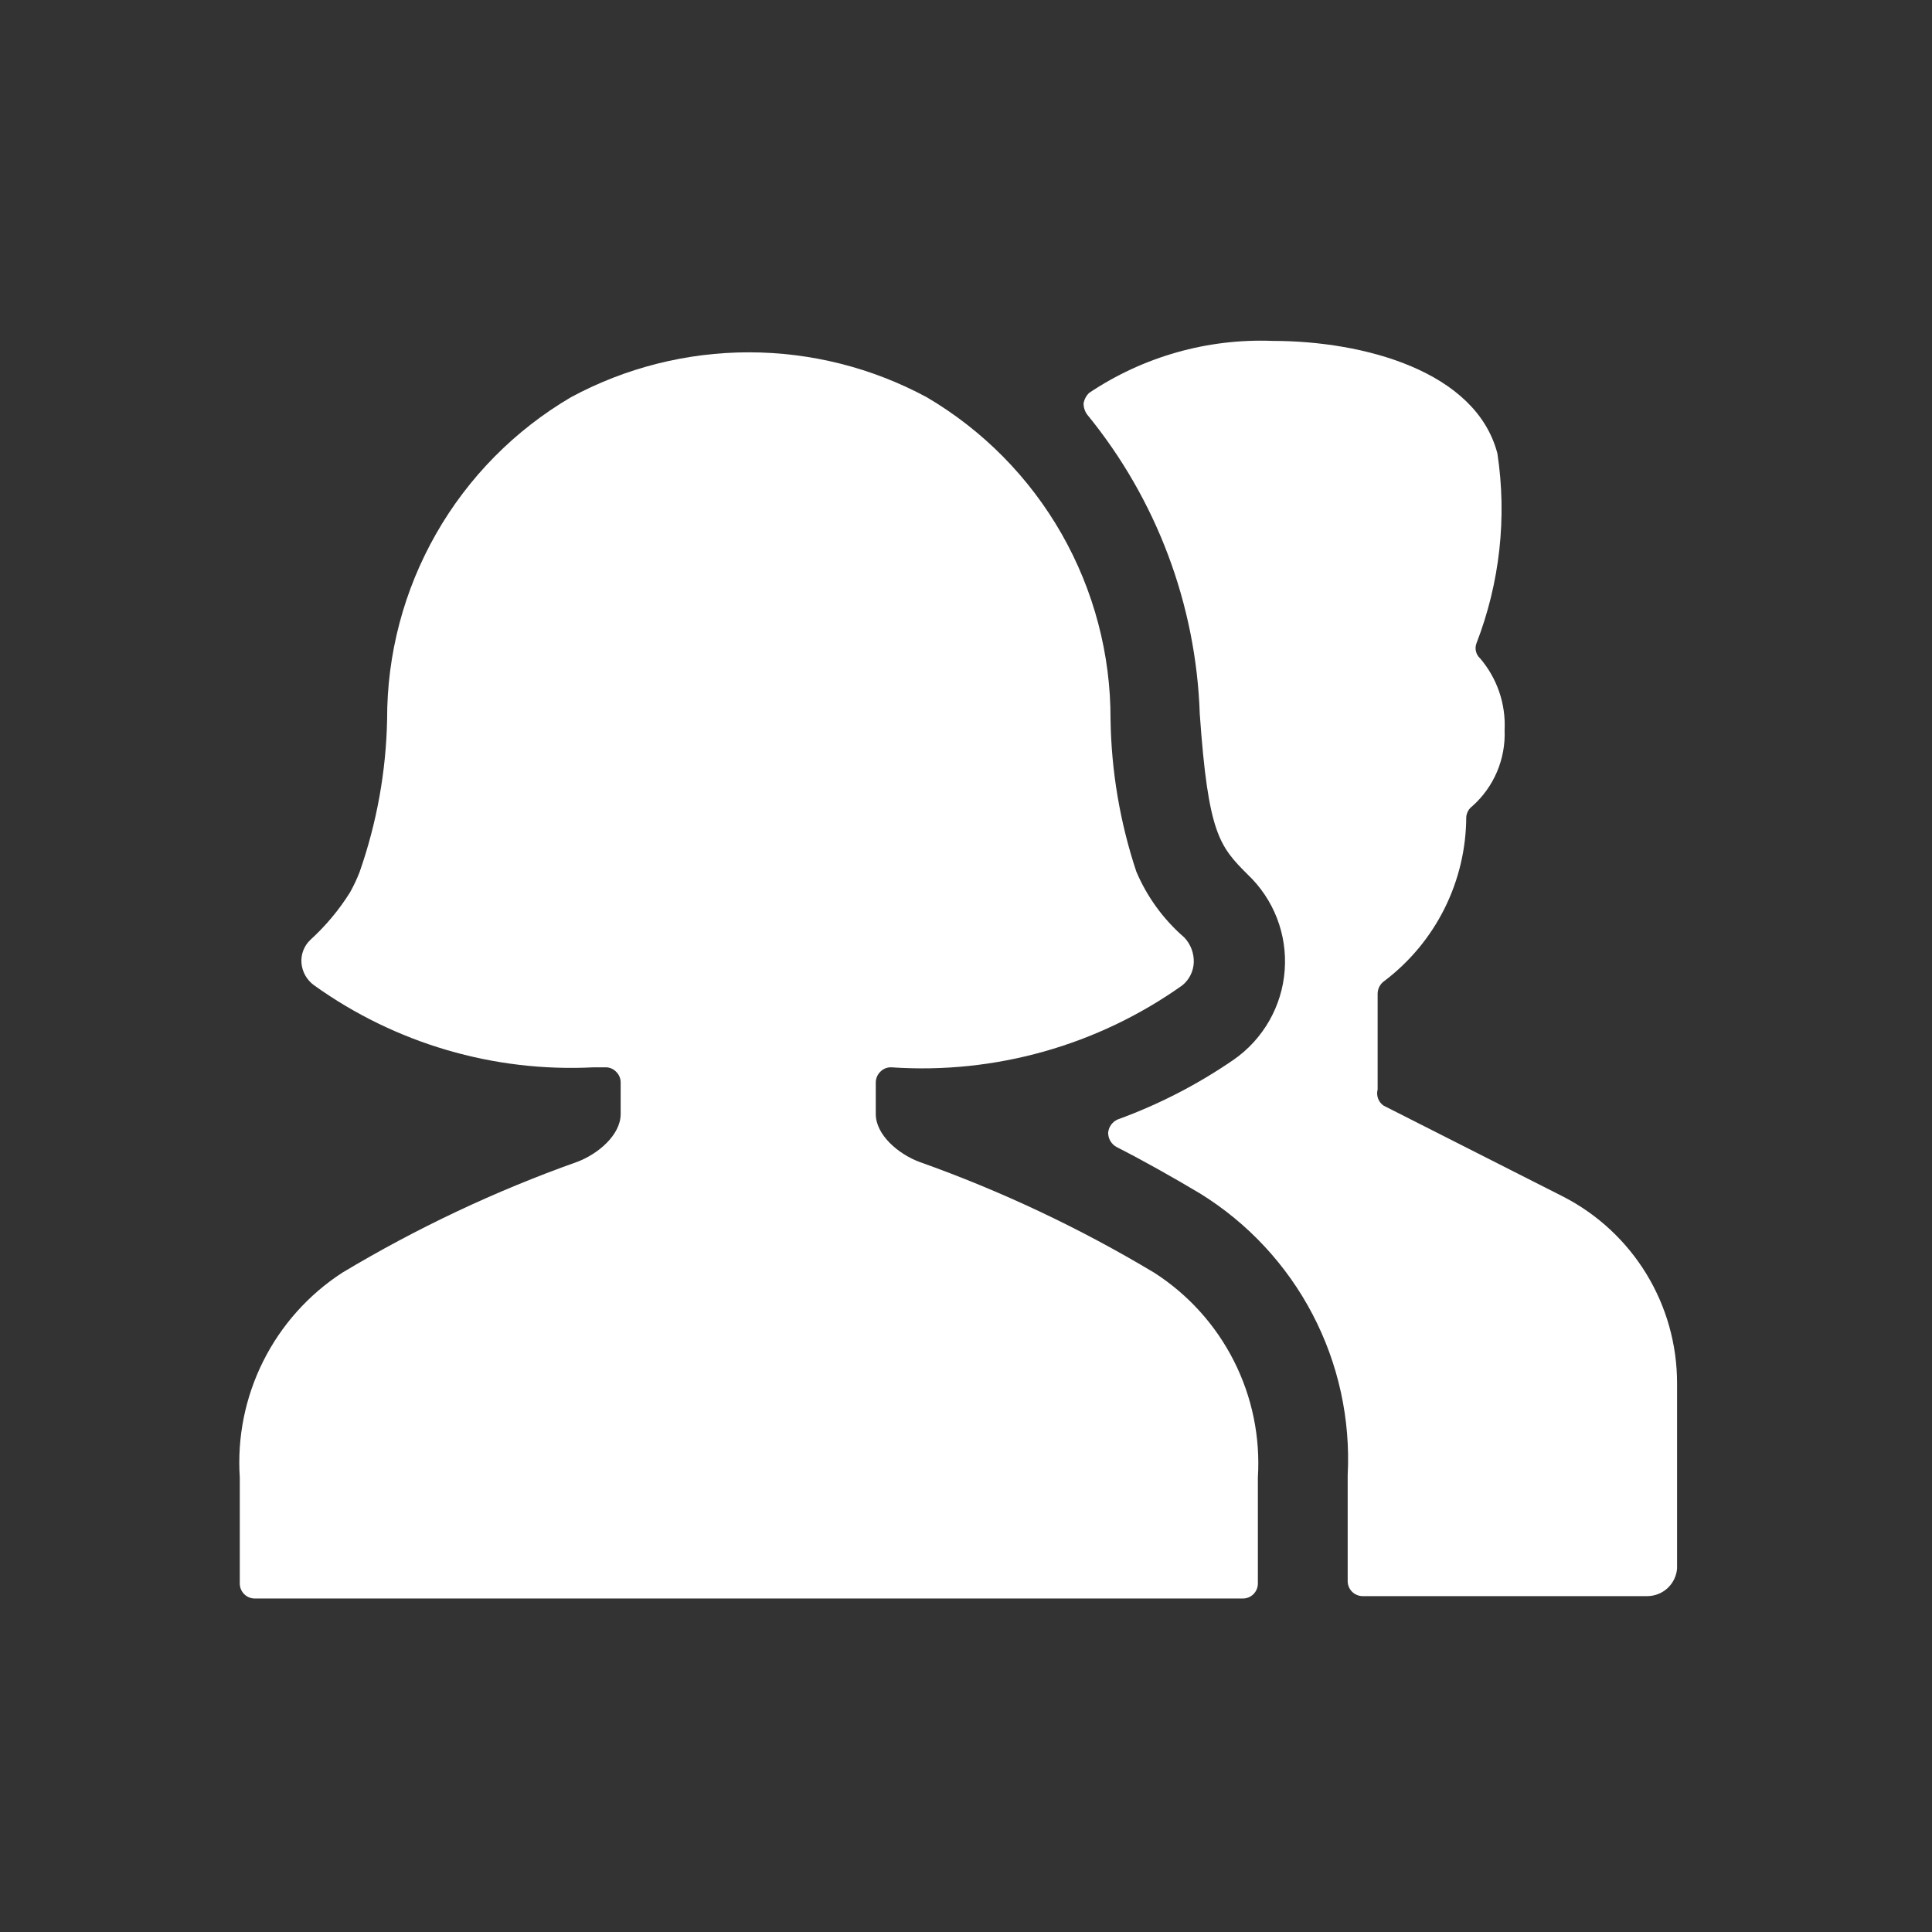
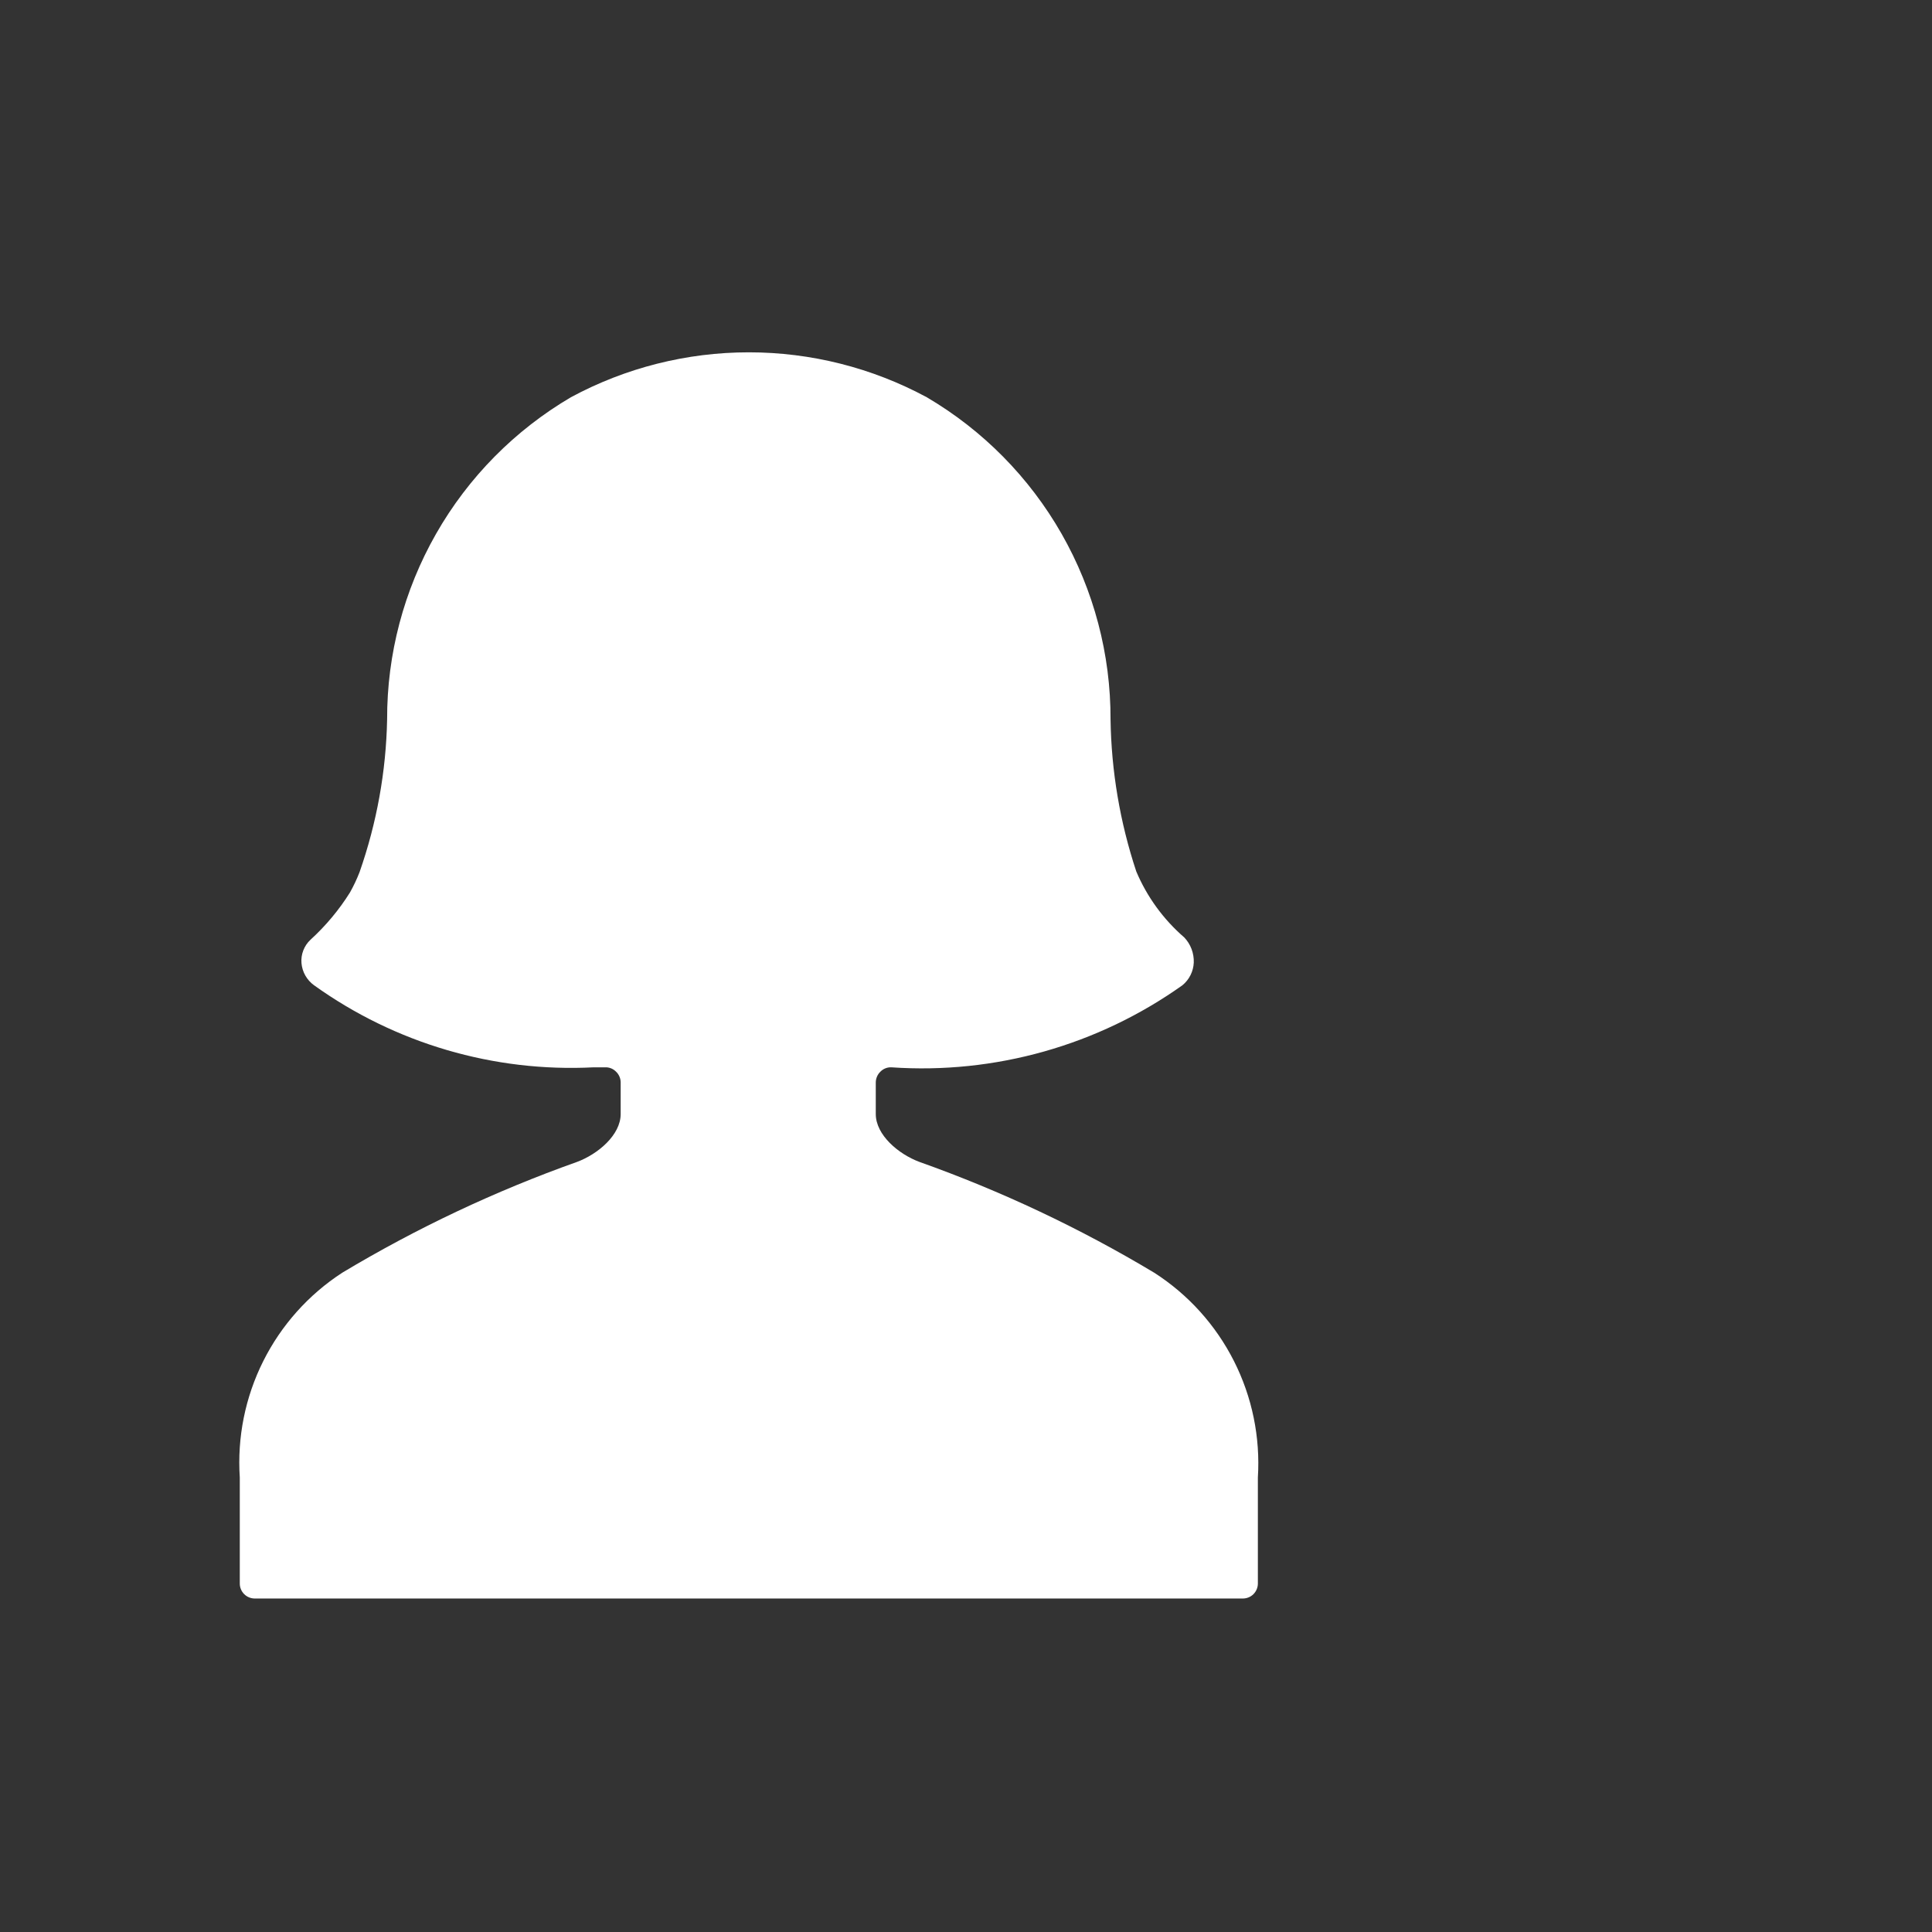
<svg xmlns="http://www.w3.org/2000/svg" width="86" height="86" viewBox="0 0 86 86" fill="none">
  <rect x="0" y="0" width="86" height="86" fill="#333333" stroke="none" />
-   <path d="M74.652 61.559C74.65 59.845 74.177 58.165 73.284 56.702C72.39 55.24 71.111 54.052 69.587 53.268L61.59 49.216C61.477 49.139 61.39 49.028 61.342 48.899C61.295 48.77 61.288 48.629 61.323 48.497V44.231C61.324 44.121 61.351 44.014 61.402 43.916C61.453 43.819 61.527 43.735 61.616 43.672C62.746 42.818 63.664 41.714 64.298 40.447C64.931 39.18 65.263 37.784 65.268 36.367C65.276 36.273 65.304 36.182 65.35 36.099C65.396 36.016 65.459 35.944 65.535 35.888C66.011 35.465 66.387 34.943 66.636 34.357C66.885 33.772 67.001 33.138 66.975 32.502C67.034 31.335 66.642 30.19 65.882 29.303C65.791 29.221 65.728 29.113 65.7 28.994C65.671 28.876 65.679 28.751 65.722 28.637C66.763 25.949 67.085 23.037 66.655 20.186C65.695 16.508 60.683 15.175 56.658 15.175C53.753 15.062 50.888 15.874 48.474 17.494C48.35 17.617 48.266 17.775 48.234 17.947C48.23 18.129 48.287 18.307 48.394 18.454C51.481 22.227 53.242 26.91 53.406 31.782C53.779 37.114 54.286 37.674 55.538 38.927C56.112 39.471 56.558 40.136 56.843 40.873C57.128 41.611 57.245 42.402 57.186 43.191C57.128 43.979 56.894 44.745 56.503 45.432C56.112 46.119 55.573 46.711 54.925 47.164C53.322 48.269 51.584 49.165 49.754 49.83C49.637 49.881 49.536 49.962 49.461 50.065C49.386 50.168 49.34 50.289 49.327 50.416C49.326 50.546 49.36 50.675 49.425 50.788C49.491 50.9 49.586 50.993 49.7 51.056C50.953 51.696 52.18 52.389 53.433 53.135C55.547 54.445 57.272 56.298 58.425 58.502C59.579 60.706 60.119 63.18 59.99 65.664V70.382C59.99 70.559 60.06 70.728 60.185 70.853C60.31 70.978 60.48 71.049 60.657 71.049H73.319C73.655 71.05 73.978 70.924 74.226 70.697C74.473 70.469 74.625 70.157 74.652 69.823V61.559Z" fill="white" />
  <path d="M55.325 71.155C55.502 71.155 55.672 71.085 55.797 70.96C55.921 70.835 55.992 70.666 55.992 70.489V65.77C56.105 63.978 55.738 62.187 54.927 60.584C54.116 58.981 52.892 57.624 51.38 56.654C48.069 54.668 44.568 53.016 40.93 51.722C39.997 51.376 38.984 50.523 38.984 49.59V48.177C38.986 48.086 39.005 47.997 39.042 47.915C39.078 47.832 39.131 47.758 39.197 47.697C39.26 47.634 39.335 47.585 39.418 47.553C39.5 47.521 39.589 47.506 39.677 47.51C44.288 47.827 48.866 46.536 52.633 43.858C52.784 43.734 52.907 43.58 52.994 43.406C53.081 43.231 53.131 43.04 53.139 42.845C53.146 42.64 53.112 42.435 53.039 42.242C52.966 42.05 52.855 41.874 52.713 41.726C51.787 40.924 51.057 39.921 50.58 38.793C49.855 36.608 49.468 34.325 49.434 32.022C49.442 29.125 48.69 26.277 47.254 23.76C45.818 21.244 43.748 19.148 41.25 17.681C38.817 16.369 36.097 15.683 33.333 15.683C30.569 15.683 27.849 16.369 25.416 17.681C22.918 19.148 20.847 21.244 19.412 23.76C17.976 26.277 17.224 29.125 17.232 32.022C17.186 34.339 16.772 36.633 16.006 38.82C15.885 39.132 15.742 39.434 15.579 39.726C15.091 40.505 14.499 41.213 13.82 41.832C13.679 41.964 13.57 42.126 13.501 42.306C13.431 42.486 13.404 42.68 13.42 42.872C13.437 43.067 13.495 43.256 13.592 43.426C13.689 43.596 13.821 43.744 13.98 43.858C17.596 46.45 21.985 47.738 26.429 47.51H26.935C27.024 47.506 27.112 47.521 27.195 47.553C27.277 47.585 27.352 47.634 27.415 47.697C27.481 47.758 27.534 47.832 27.571 47.915C27.608 47.997 27.627 48.086 27.628 48.177V49.59C27.628 50.523 26.615 51.376 25.682 51.722C22.044 53.016 18.544 54.668 15.233 56.654C13.731 57.631 12.517 58.991 11.716 60.593C10.914 62.196 10.555 63.983 10.674 65.77V70.489C10.674 70.666 10.744 70.835 10.869 70.96C10.994 71.085 11.164 71.155 11.341 71.155H55.325Z" fill="white" />
</svg>